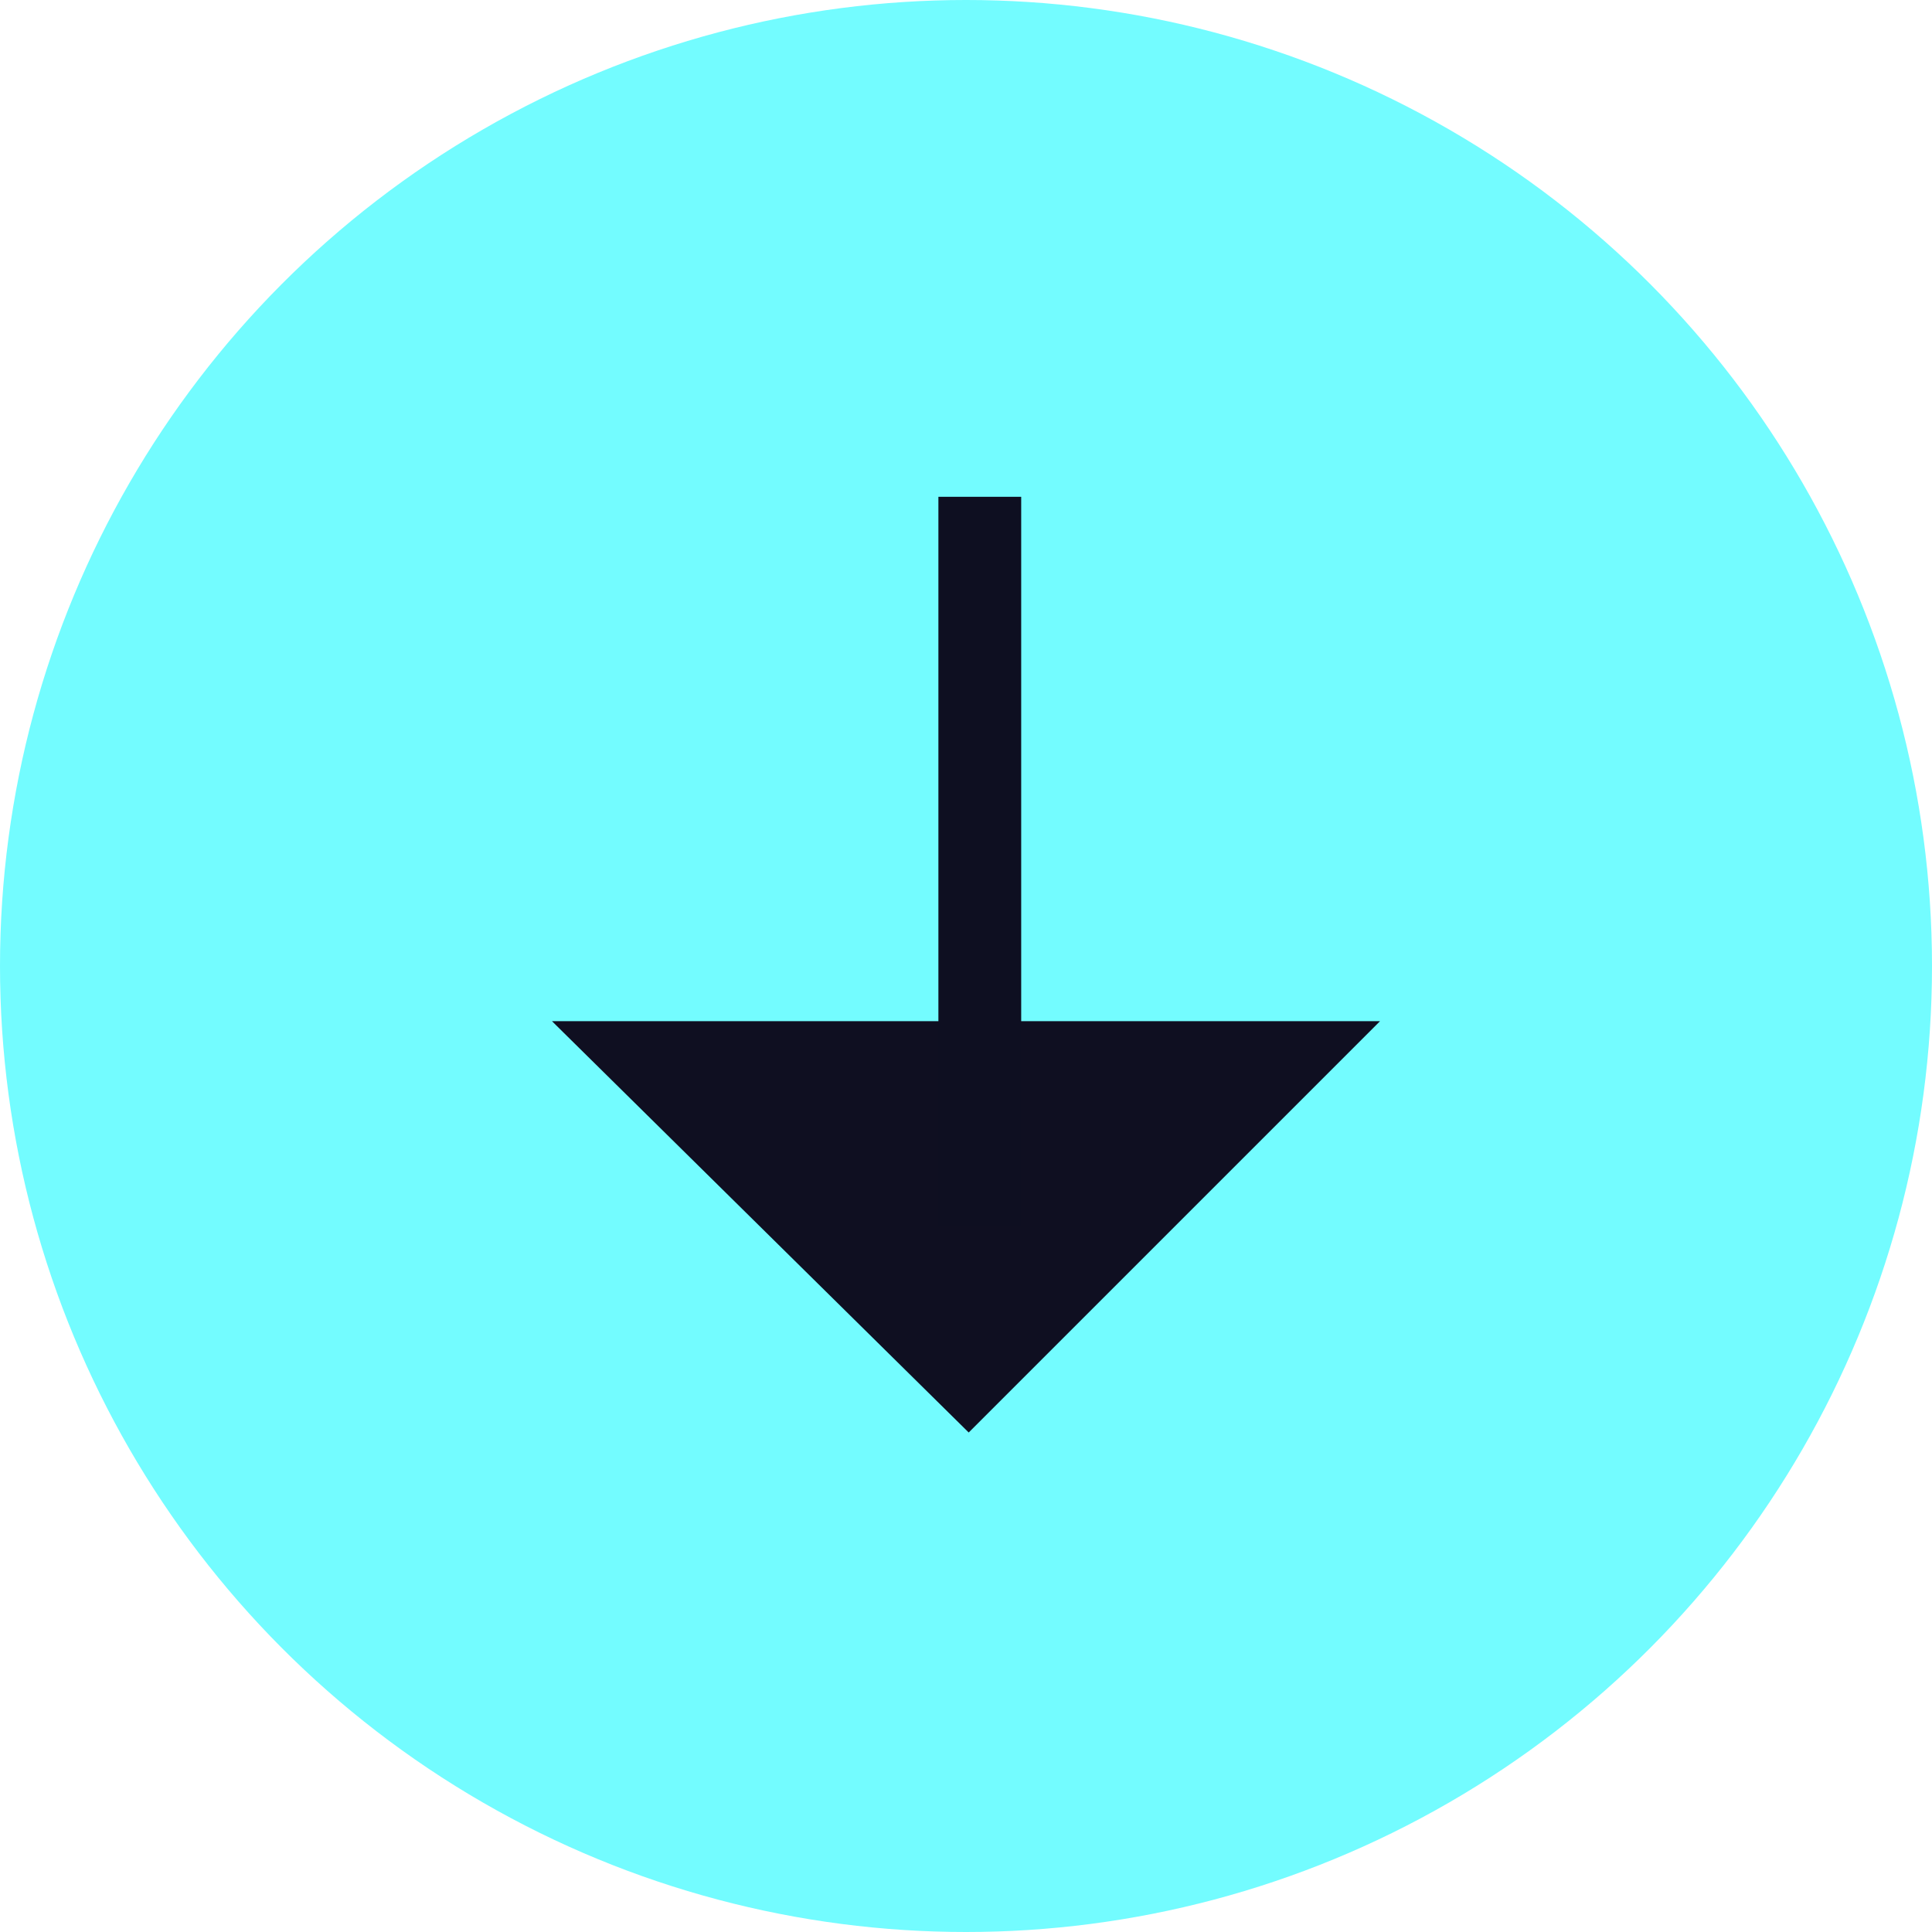
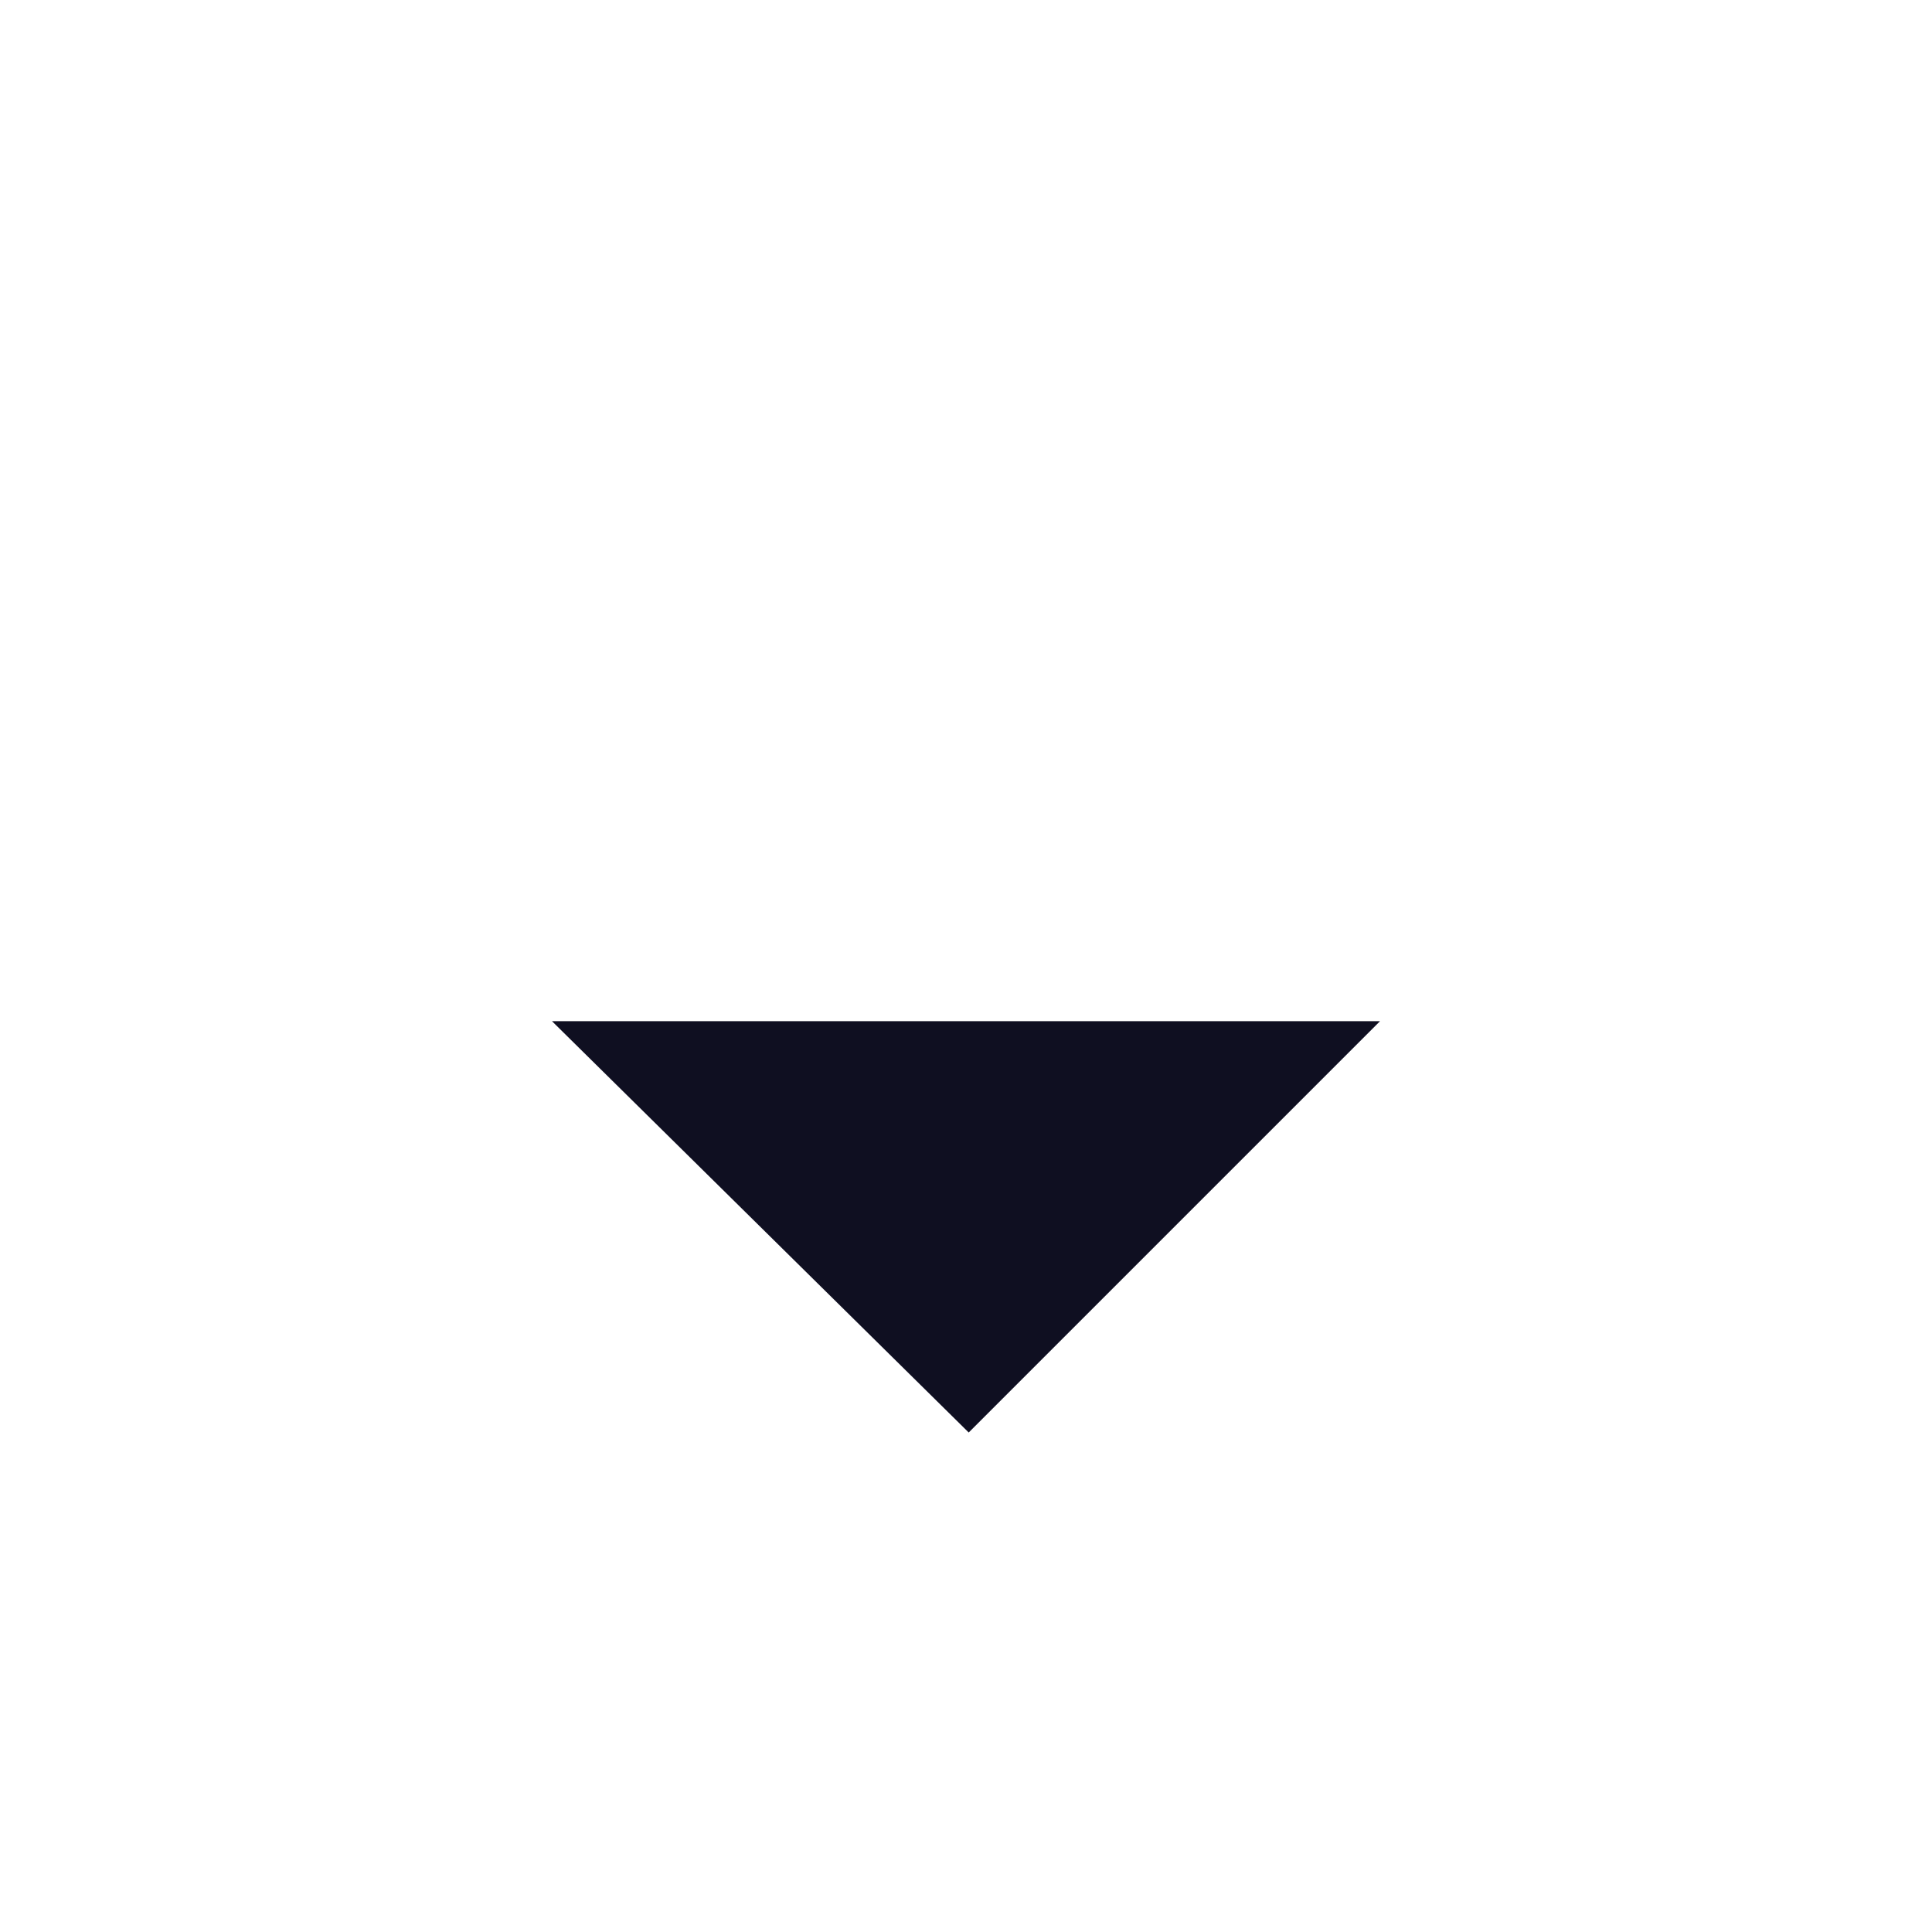
<svg xmlns="http://www.w3.org/2000/svg" width="70px" height="70px" viewBox="0 0 70 70" version="1.1">
  <title>Group 2</title>
  <desc>Created with Sketch.</desc>
  <defs />
  <g id="Page-1" stroke="none" stroke-width="1" fill="none" fill-rule="evenodd">
    <g id="Desktop-HD-Copy-12" transform="translate(-1245, -1295)">
      <g id="Group-2" transform="translate(1245, 1295)">
-         <circle id="Oval-2" fill="#73FCFF" cx="35" cy="35" r="35" />
        <polygon id="Path-2" fill="#0F0F21" points="35.098 51.902 50 37 20 37" />
-         <path d="M35.5,44.415 L35.5,18" id="Path-3" stroke="#0E0F21" stroke-width="3" />
      </g>
    </g>
  </g>
</svg>